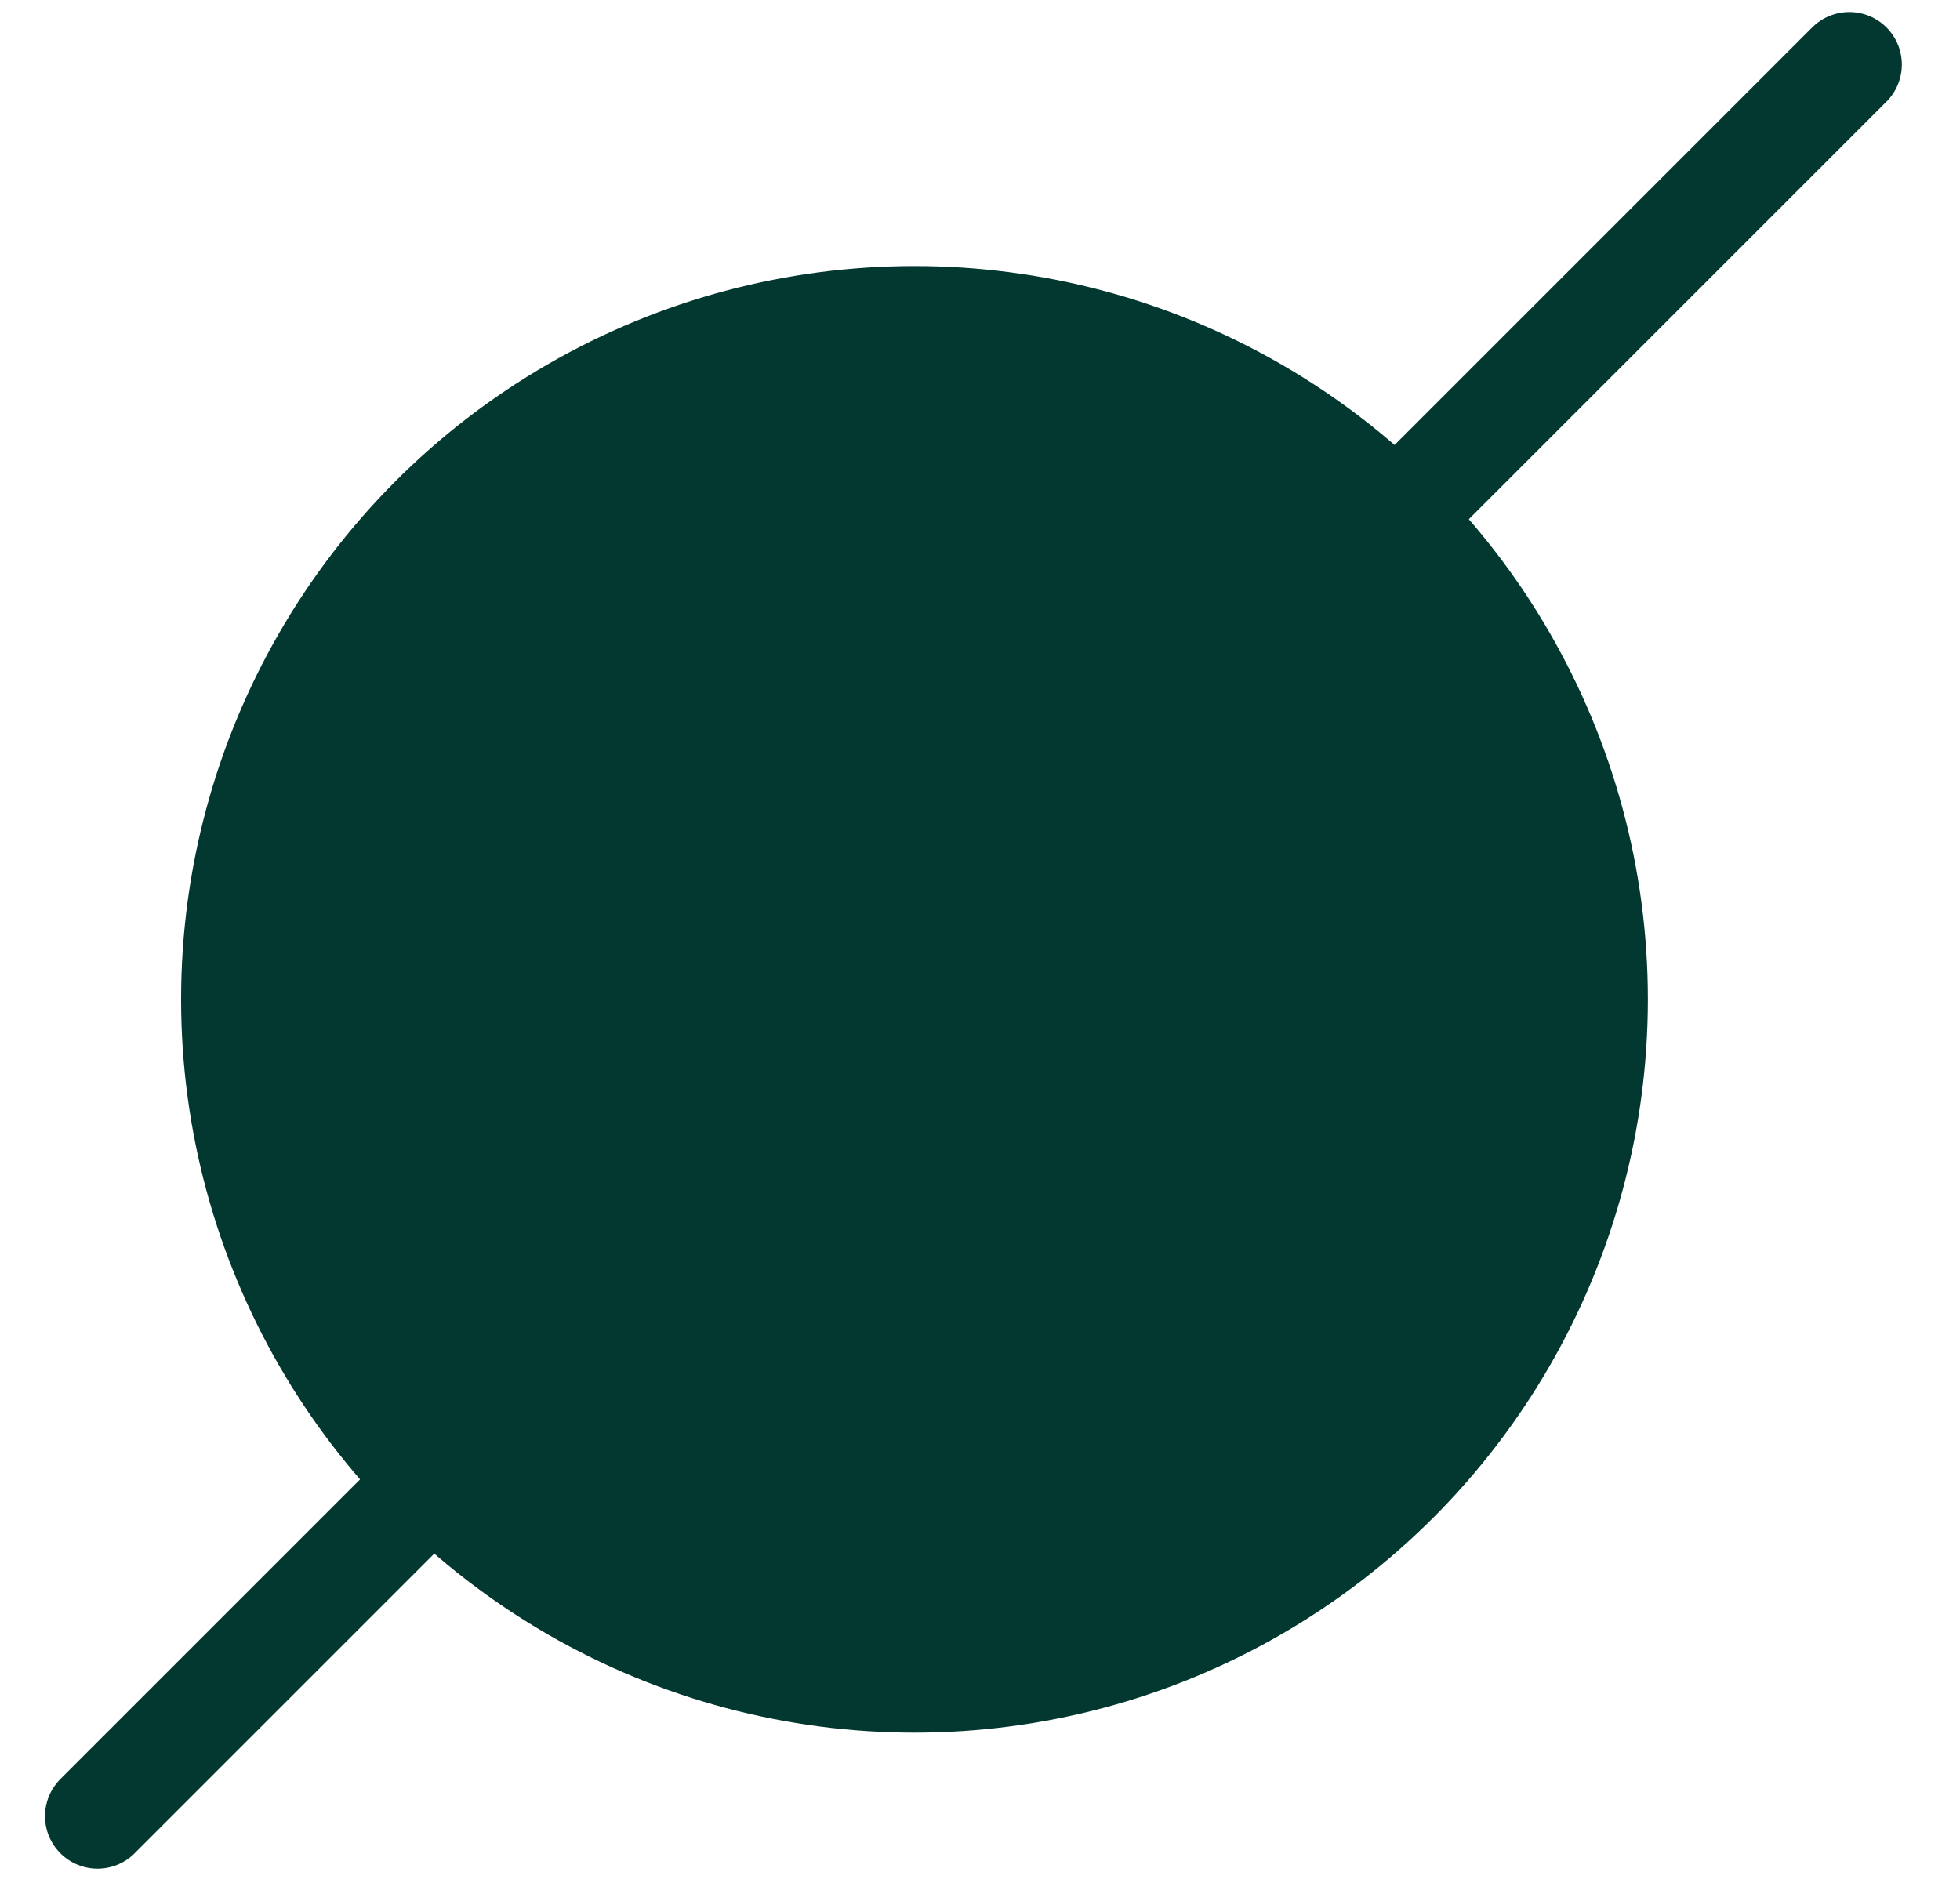
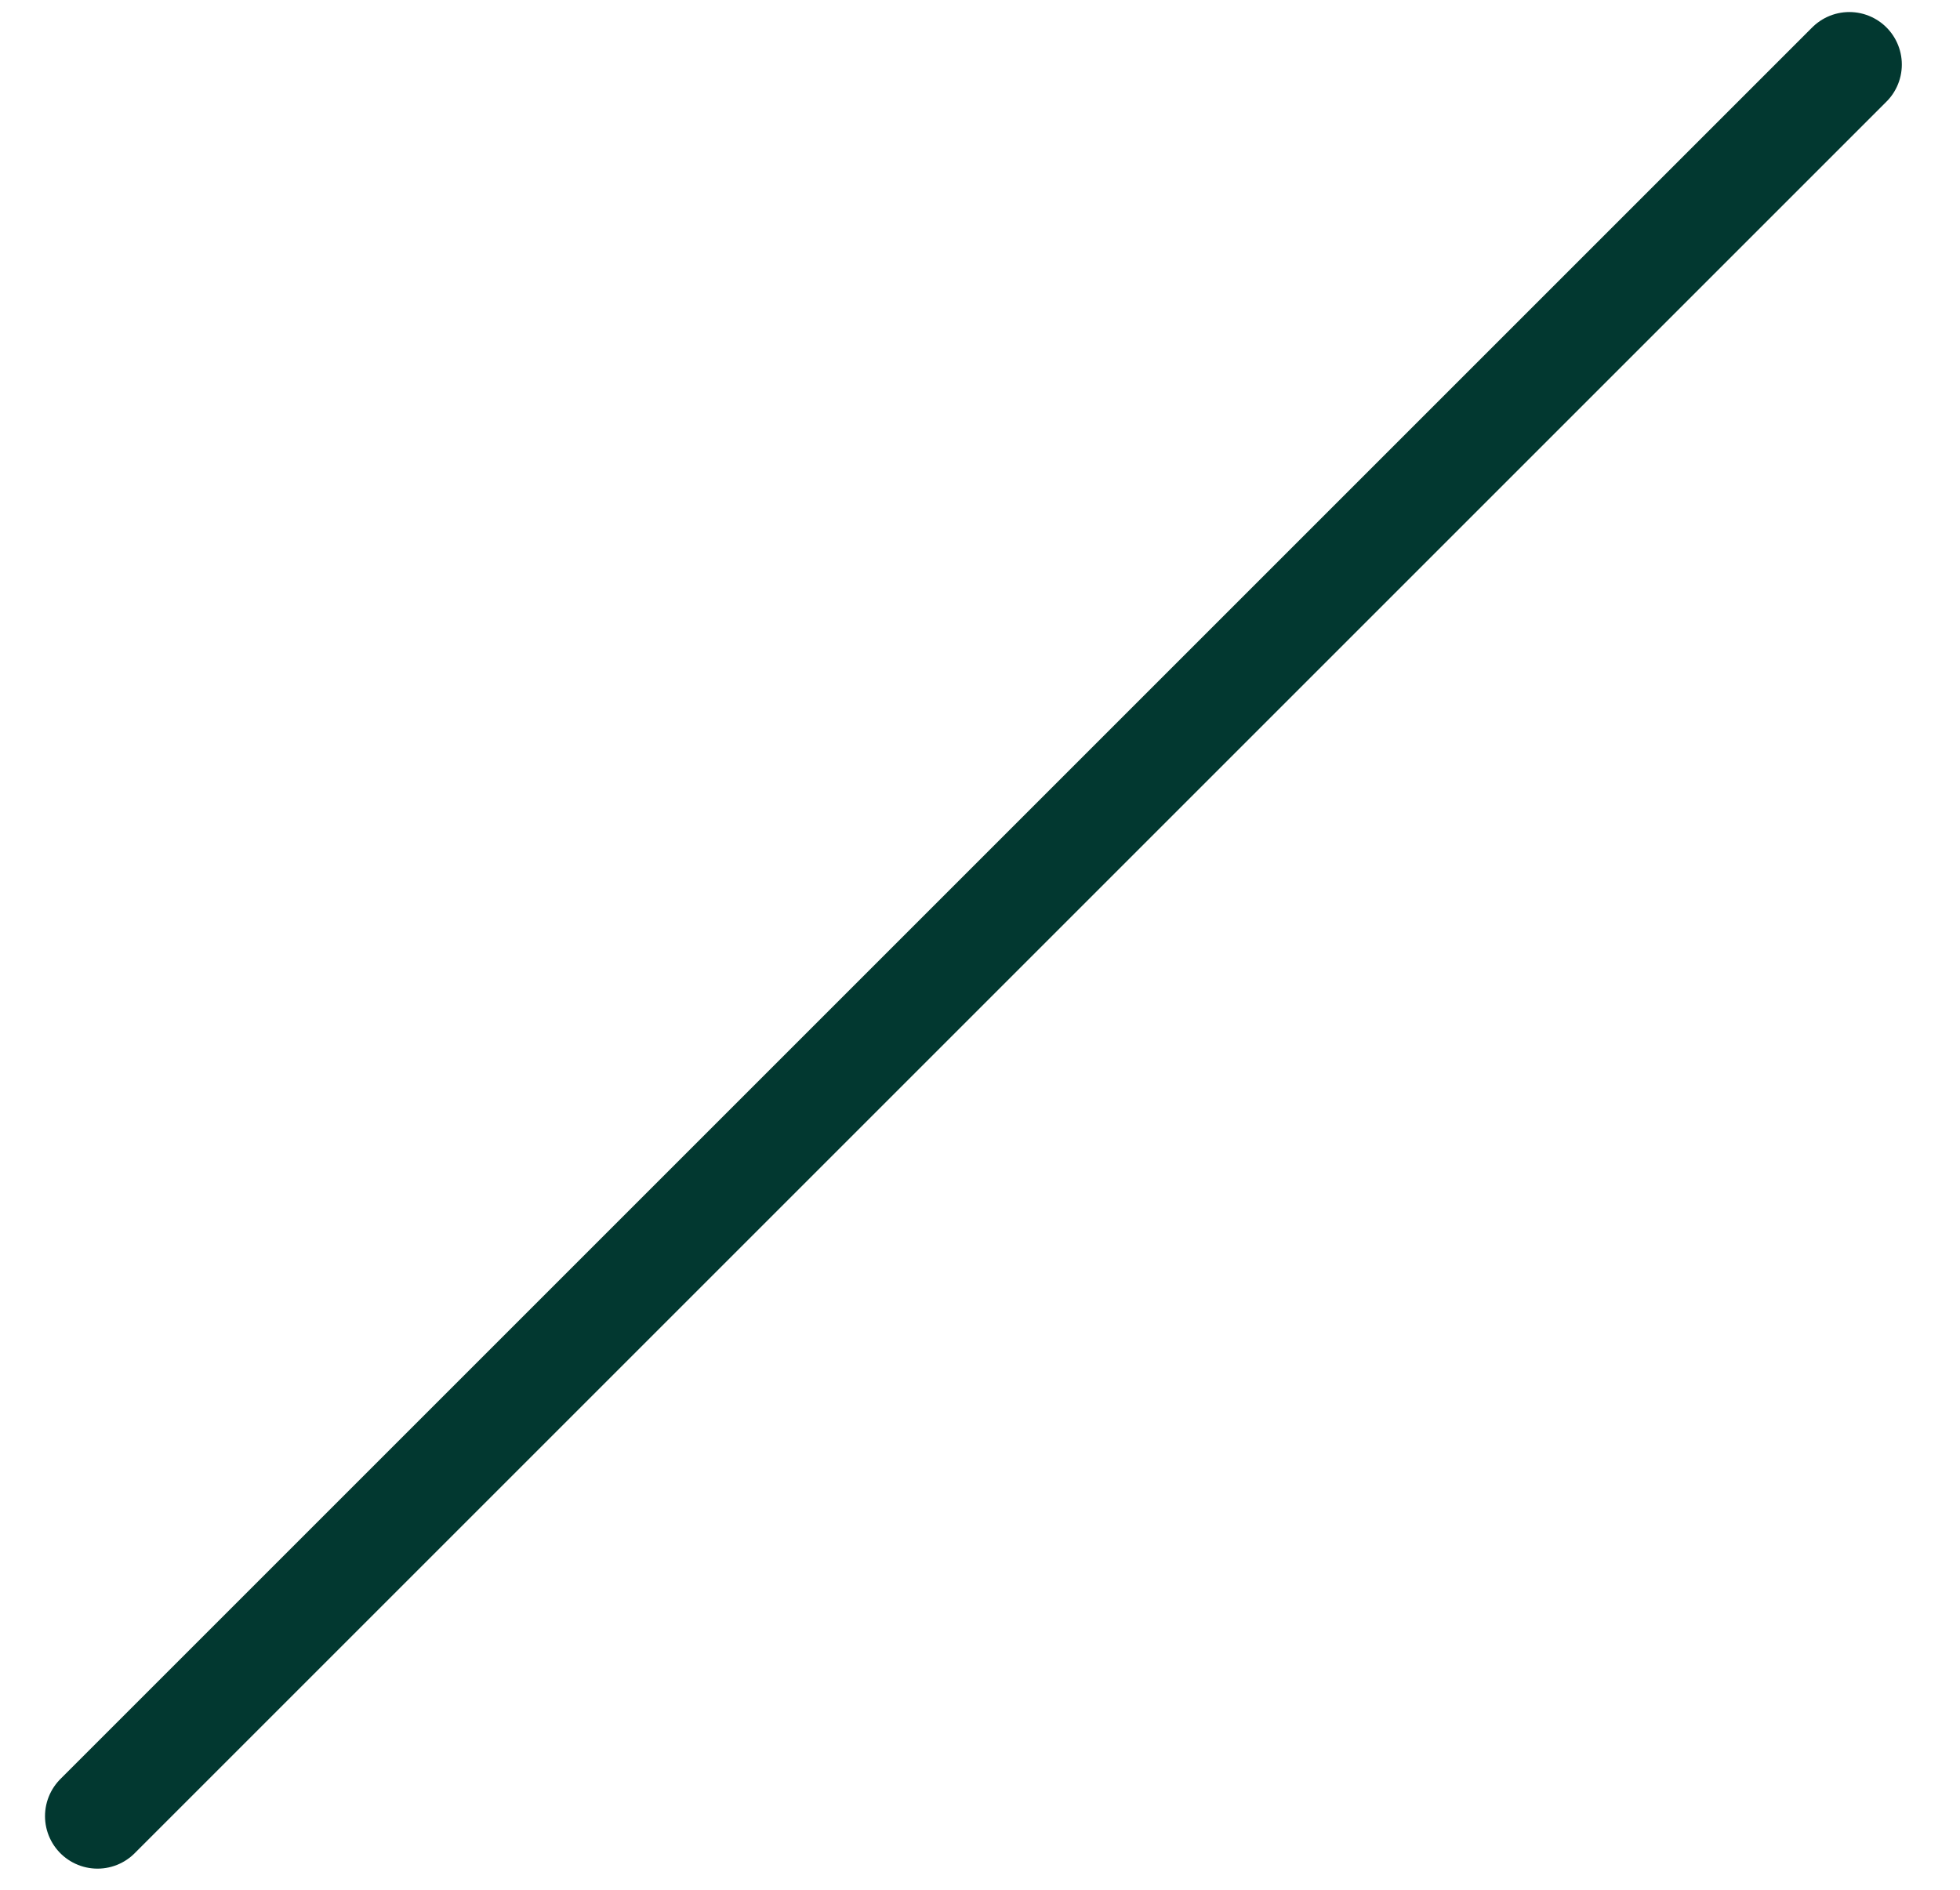
<svg xmlns="http://www.w3.org/2000/svg" width="28" height="27" viewBox="0 0 28 27" fill="none">
  <path d="M26.419 0.922L1.393 25.948" stroke="#023830" stroke-width="1.5" stroke-linecap="round" />
-   <circle cx="13.064" cy="14.278" r="10.477" fill="#023830" />
</svg>